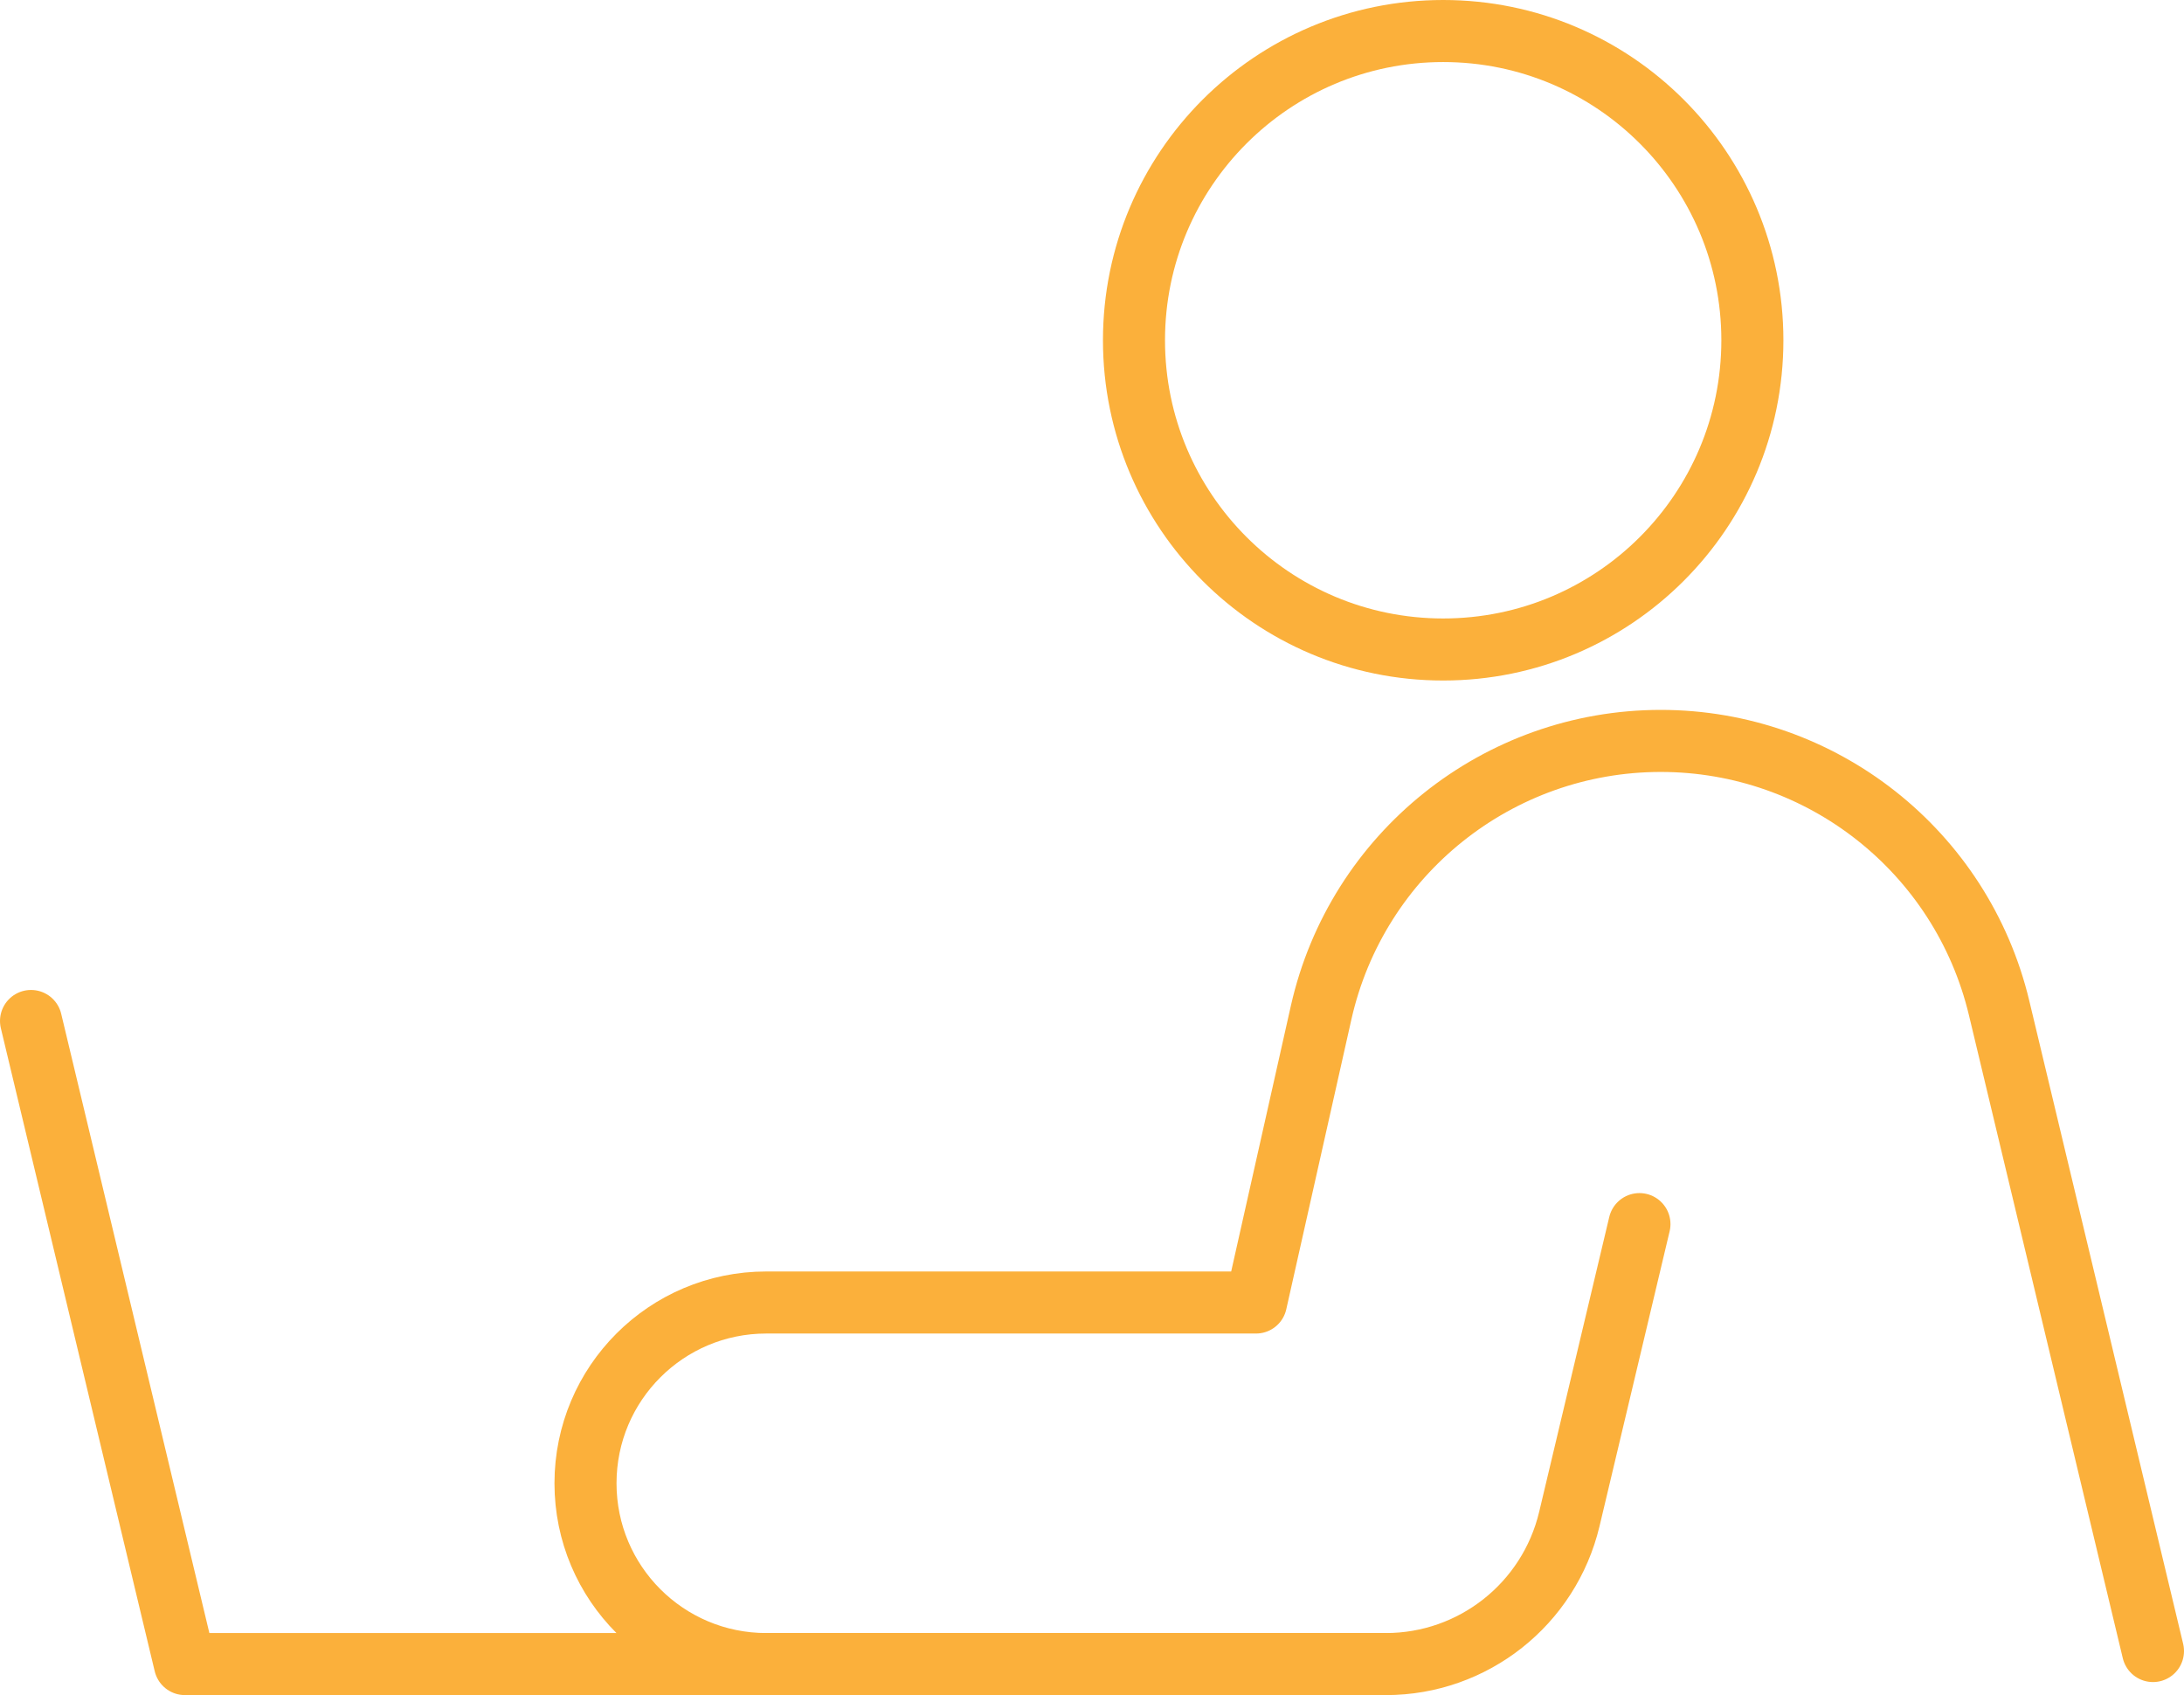
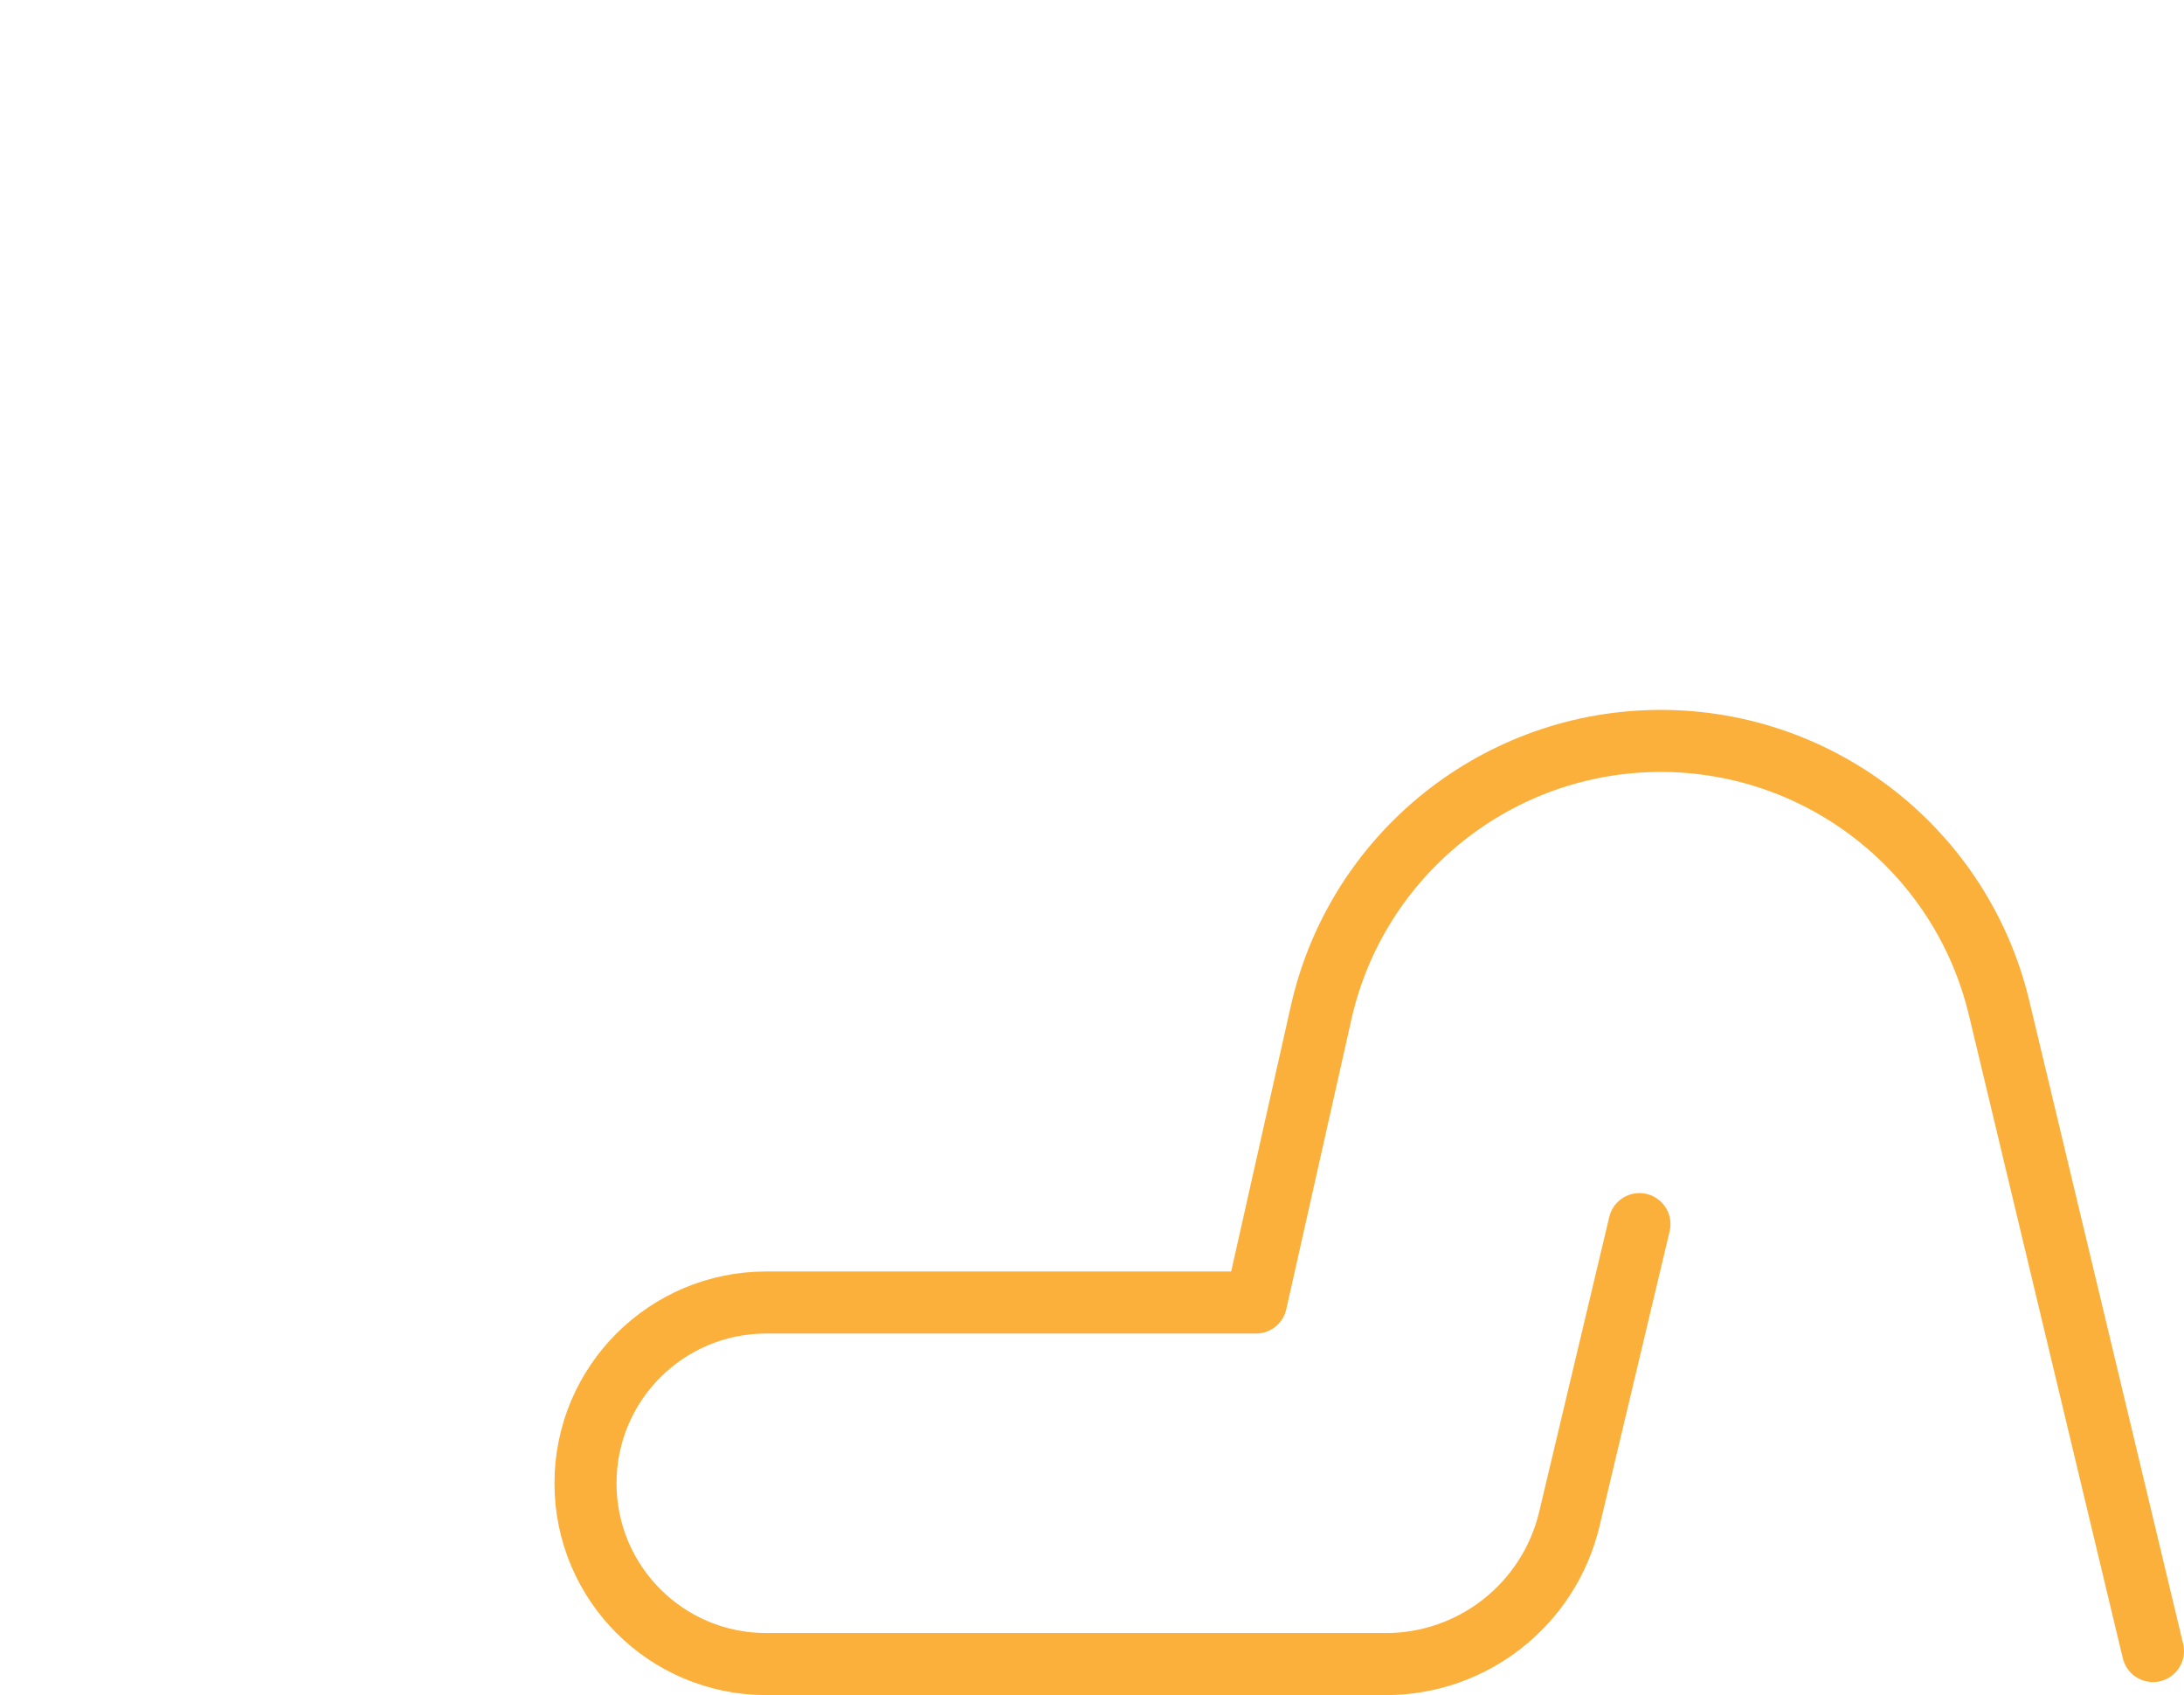
<svg xmlns="http://www.w3.org/2000/svg" id="_レイヤー_2" data-name="レイヤー 2" viewBox="0 0 105.6 81.95">
  <defs>
    <style>
      .cls-1 {
        fill: none;
        stroke: #FBB03B;
        stroke-linecap: round;
        stroke-linejoin: round;
        stroke-width: 3px;
      }
    </style>
  </defs>
  <g id="_header" data-name=" header">
    <path class="cls-1" d="M104.1,79.82l-7.44-31.09c-1.81-7.57-8.58-12.91-16.36-12.91h0c-7.87,0-14.69,5.46-16.42,13.13l-3.15,14.02h-23.68c-4.83,0-8.74,3.91-8.74,8.74h0c0,4.83,3.91,8.74,8.74,8.74h29.96c4.22,0,7.89-2.9,8.87-7.01l3.39-14.26" />
-     <polyline class="cls-1" points="1.5 49.36 8.94 80.45 67 80.45" />
-     <circle class="cls-1" cx="69.78" cy="16.45" r="14.95" />
  </g>
</svg>